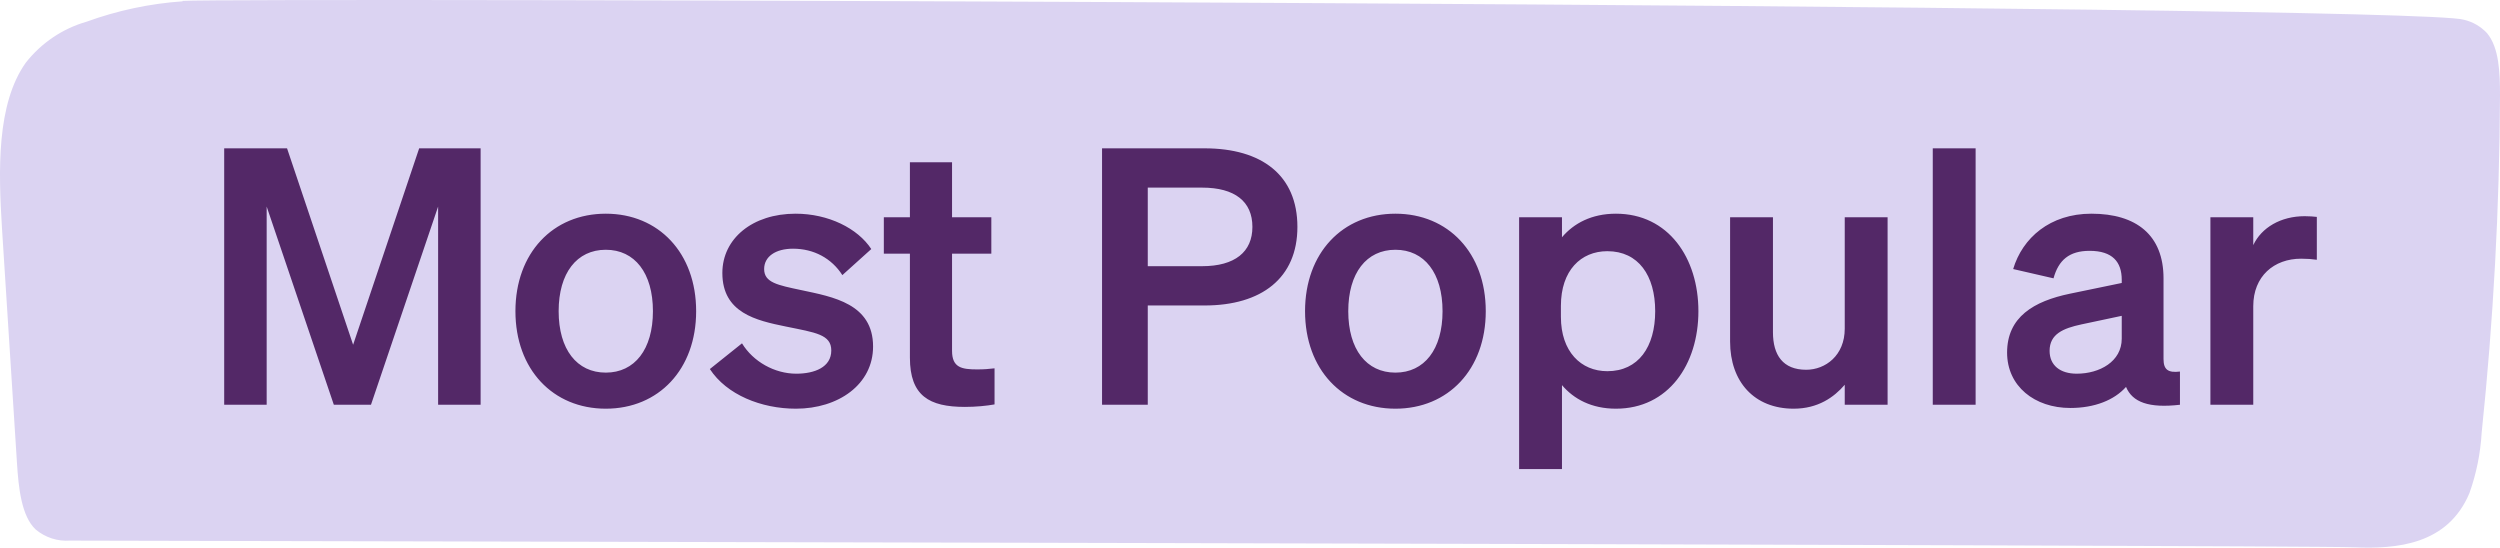
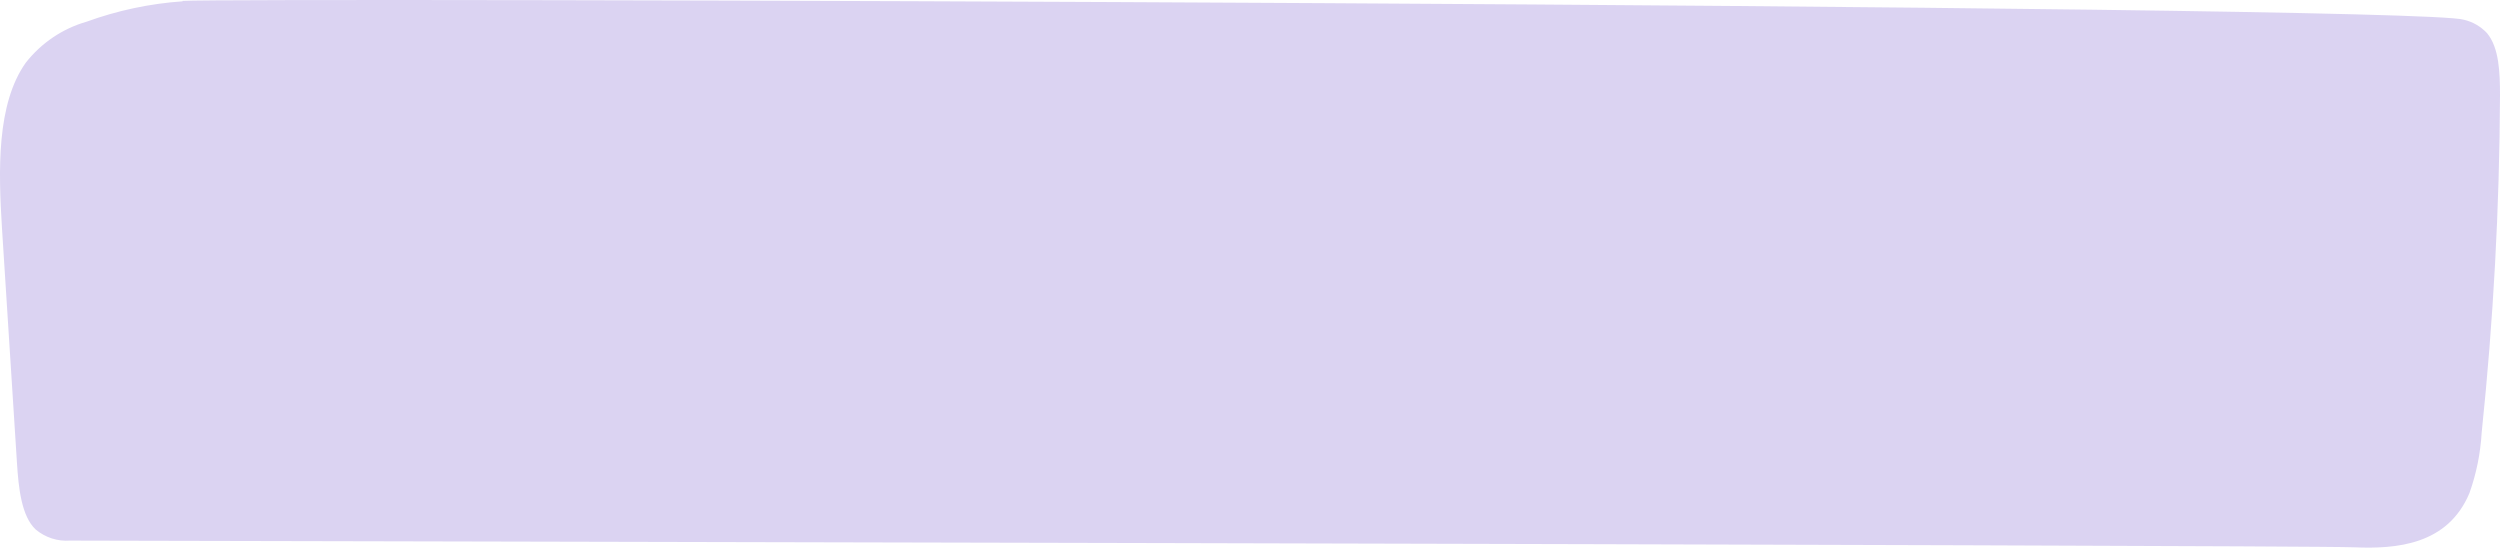
<svg xmlns="http://www.w3.org/2000/svg" width="105" height="23" viewBox="0 0 105 23" fill="none">
  <path d="M7.672 0.055C6.293 0.151 4.933 0.44 3.629 0.914C2.628 1.201 1.738 1.801 1.084 2.632C-0.146 4.362 -0.069 7.154 0.084 9.597C0.291 12.877 0.501 16.156 0.712 19.436C0.778 20.481 0.898 21.683 1.504 22.244C1.909 22.579 2.423 22.744 2.941 22.705C0.084 22.705 96.778 22.89 98.865 22.986C100.657 23.064 102.804 22.885 103.716 20.711C104.007 19.895 104.18 19.04 104.23 18.173C104.722 13.468 104.979 8.74 105 4.008C105 3.065 104.967 2.003 104.454 1.391C104.192 1.111 103.855 0.916 103.487 0.83C101.465 0.173 9.726 -0.108 7.667 0.038" fill="#DBD3F2" />
-   <path d="M15.581 17H14.021L11.2 8.675V17H9.416V6.23H12.056L14.831 14.48L17.605 6.23H20.186V17H18.401V8.675L15.581 17ZM29.238 13.07C29.238 15.515 27.663 17.165 25.443 17.165C23.223 17.165 21.648 15.515 21.648 13.07C21.648 10.625 23.223 8.975 25.443 8.975C27.663 8.975 29.238 10.625 29.238 13.07ZM23.463 13.07C23.463 14.675 24.228 15.65 25.443 15.65C26.658 15.65 27.423 14.675 27.423 13.07C27.423 11.465 26.658 10.49 25.443 10.49C24.228 10.49 23.463 11.465 23.463 13.07ZM29.814 15.5L31.164 14.42C31.629 15.185 32.529 15.695 33.444 15.695C34.209 15.695 34.914 15.425 34.914 14.72C34.914 14.045 34.254 13.97 33.009 13.715C31.764 13.46 30.339 13.145 30.339 11.465C30.339 10.025 31.599 8.975 33.414 8.975C34.794 8.975 36.024 9.59 36.594 10.46L35.379 11.555C34.929 10.85 34.179 10.445 33.309 10.445C32.574 10.445 32.094 10.775 32.094 11.3C32.094 11.87 32.664 11.975 33.654 12.185C34.989 12.47 36.669 12.755 36.669 14.555C36.669 16.145 35.214 17.165 33.429 17.165C31.974 17.165 30.519 16.58 29.814 15.5ZM38.216 15.02V10.655H37.121V9.125H38.216V6.815H39.986V9.125H41.636V10.655H39.986V14.735C39.986 15.44 40.391 15.515 41.036 15.515C41.336 15.515 41.501 15.5 41.771 15.47V16.985C41.441 17.045 40.991 17.09 40.526 17.09C39.026 17.09 38.216 16.625 38.216 15.02ZM48.206 12.83V17H46.286V6.23H50.591C52.991 6.23 54.491 7.355 54.491 9.53C54.491 11.675 52.991 12.83 50.591 12.83H48.206ZM48.206 11.18H50.486C51.866 11.18 52.601 10.58 52.601 9.53C52.601 8.465 51.866 7.88 50.486 7.88H48.206V11.18ZM62.402 13.07C62.402 15.515 60.827 17.165 58.607 17.165C56.387 17.165 54.812 15.515 54.812 13.07C54.812 10.625 56.387 8.975 58.607 8.975C60.827 8.975 62.402 10.625 62.402 13.07ZM56.627 13.07C56.627 14.675 57.392 15.65 58.607 15.65C59.822 15.65 60.587 14.675 60.587 13.07C60.587 11.465 59.822 10.49 58.607 10.49C57.392 10.49 56.627 11.465 56.627 13.07ZM67.868 17.165C66.848 17.165 66.098 16.76 65.603 16.175V19.7H63.803V9.125H65.603V9.965C66.098 9.38 66.848 8.975 67.868 8.975C70.073 8.975 71.333 10.835 71.333 13.07C71.333 15.305 70.073 17.165 67.868 17.165ZM65.558 12.845V13.31C65.558 14.765 66.398 15.59 67.508 15.59C68.813 15.59 69.518 14.57 69.518 13.07C69.518 11.57 68.813 10.55 67.508 10.55C66.398 10.55 65.558 11.36 65.558 12.845ZM79.279 9.125V17H77.479V16.16C77.029 16.685 76.354 17.165 75.334 17.165C73.684 17.165 72.664 16.04 72.664 14.345V9.125H74.464V13.955C74.464 14.915 74.884 15.53 75.859 15.53C76.669 15.53 77.479 14.93 77.479 13.805V9.125H79.279ZM82.976 6.23V17H81.176V6.23H82.976ZM86.953 17.135C85.453 17.135 84.298 16.22 84.298 14.81C84.298 13.31 85.423 12.65 86.938 12.335L89.113 11.885V11.75C89.113 11 88.723 10.535 87.763 10.535C86.908 10.535 86.458 10.925 86.248 11.69L84.553 11.3C84.943 9.995 86.098 8.975 87.838 8.975C89.728 8.975 90.868 9.875 90.868 11.69V15.08C90.868 15.53 91.063 15.665 91.558 15.605V17C90.253 17.15 89.563 16.895 89.293 16.25C88.798 16.805 87.973 17.135 86.953 17.135ZM89.113 14.225V13.265L87.418 13.625C86.653 13.79 86.083 14.03 86.083 14.735C86.083 15.35 86.533 15.695 87.223 15.695C88.183 15.695 89.113 15.185 89.113 14.225ZM97.307 9.11V10.91C97.082 10.88 96.902 10.865 96.647 10.865C95.507 10.865 94.637 11.6 94.637 12.86V17H92.837V9.125H94.637V10.295C94.982 9.56 95.792 9.08 96.797 9.08C97.007 9.08 97.172 9.095 97.307 9.11Z" fill="#532867" />
</svg>